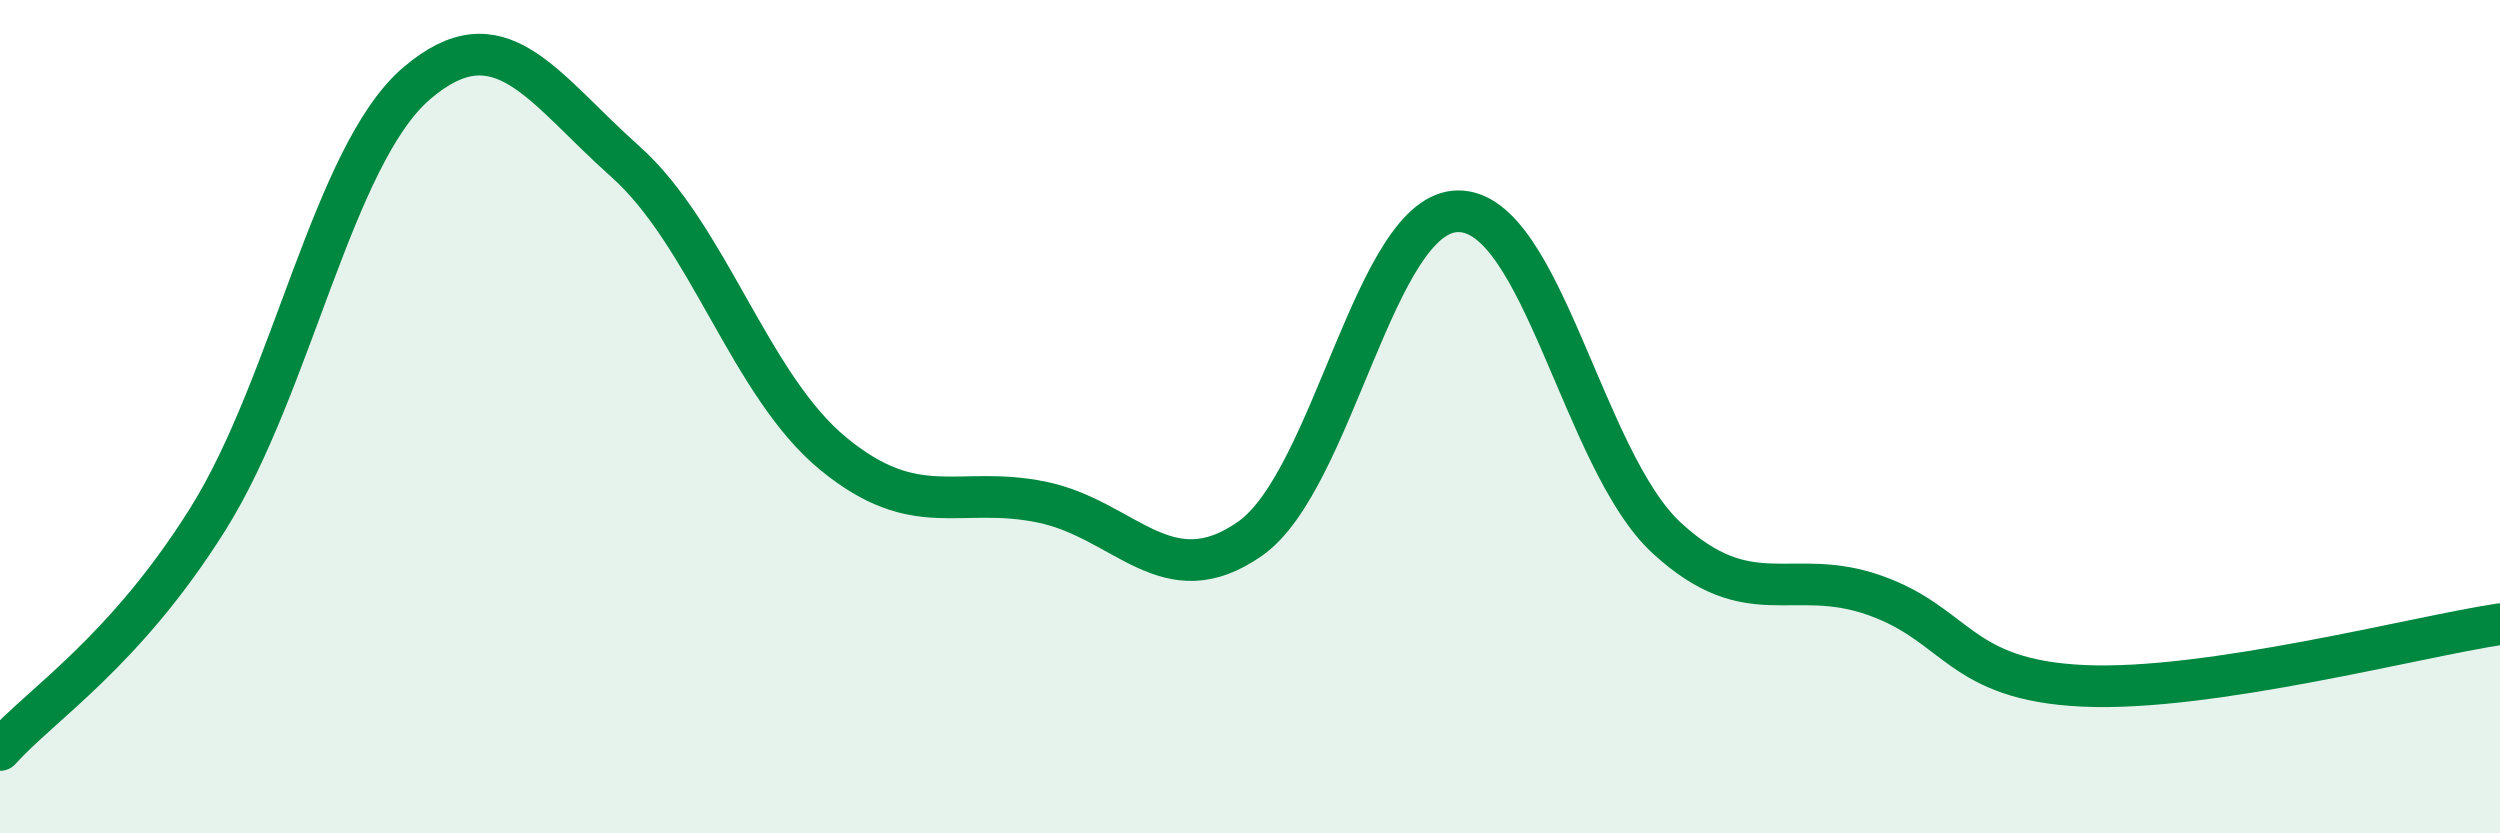
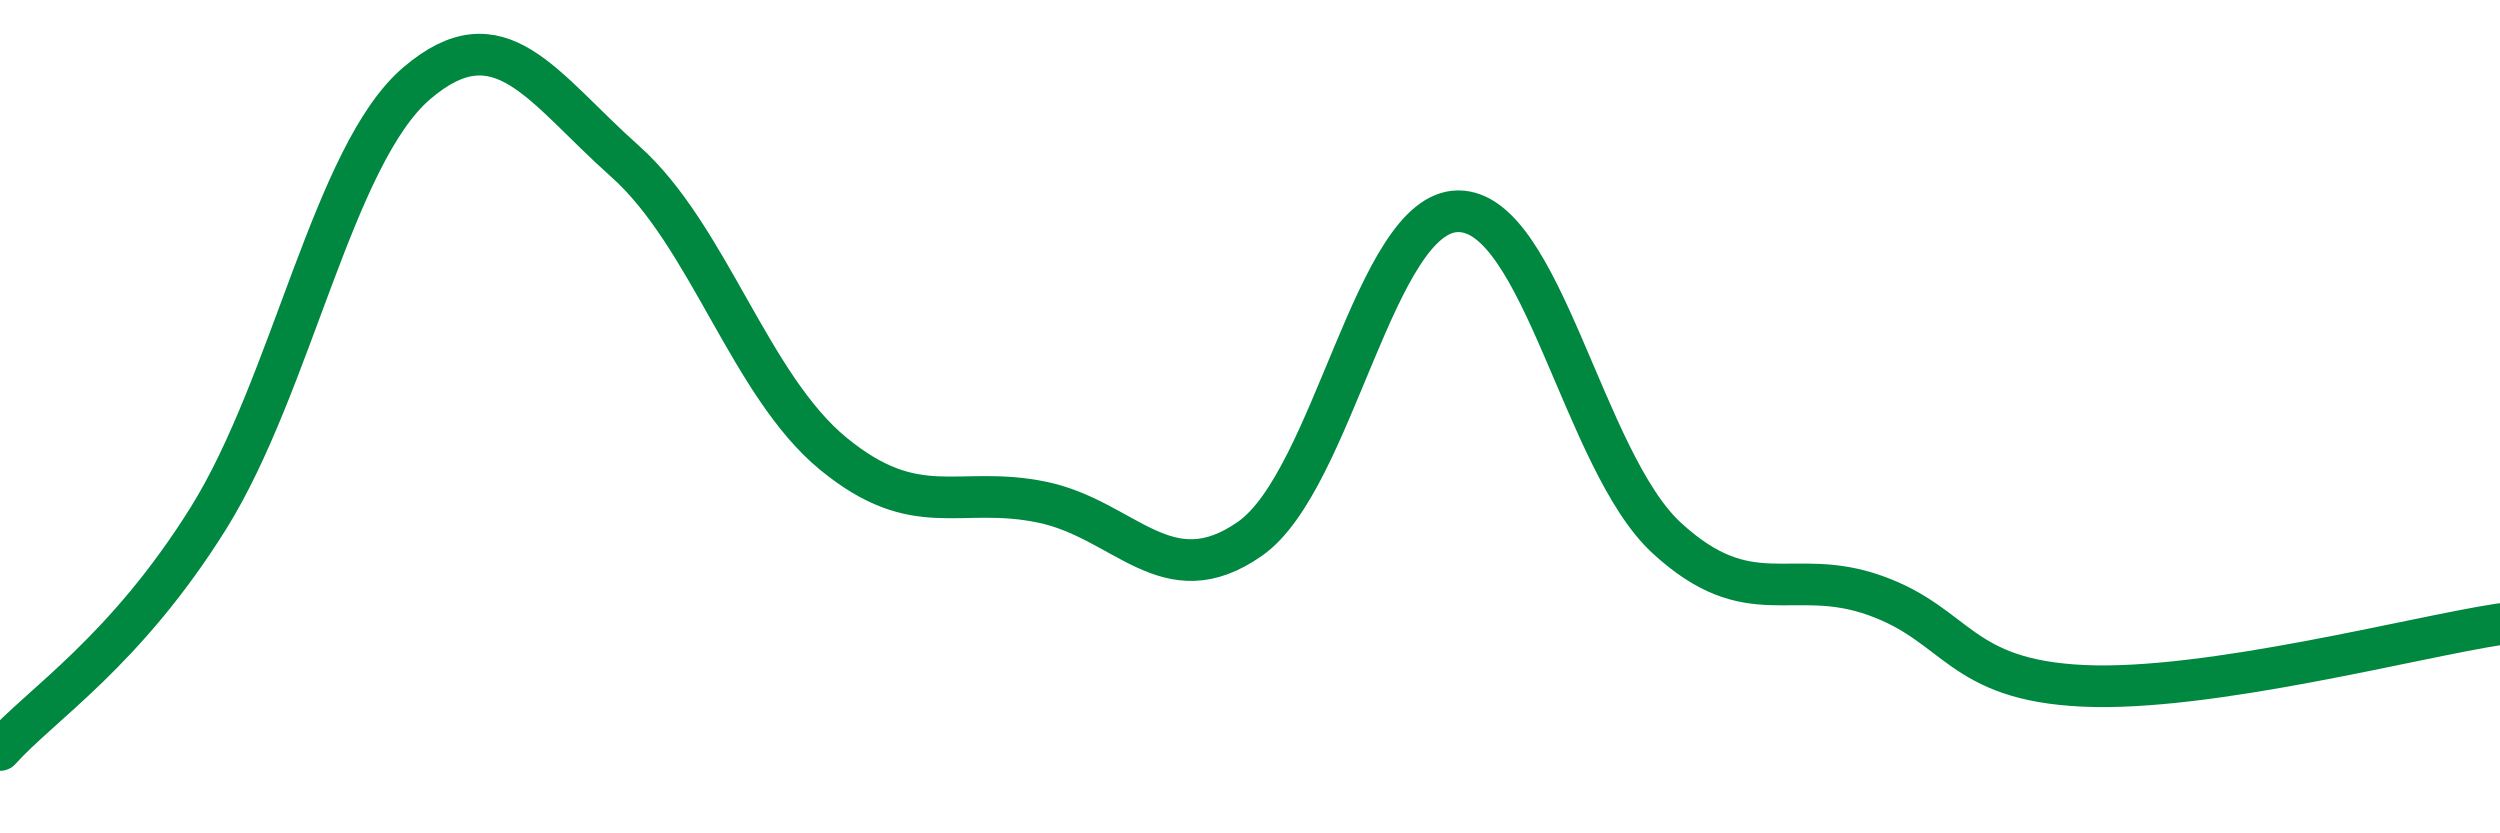
<svg xmlns="http://www.w3.org/2000/svg" width="60" height="20" viewBox="0 0 60 20">
-   <path d="M 0,18 C 1,16.89 3,15.64 5,12.44 C 7,9.24 8,3.71 10,2 C 12,0.29 13,2.09 15,3.87 C 17,5.65 18,9.25 20,10.89 C 22,12.53 23,11.64 25,12.05 C 27,12.46 28,14.33 30,12.93 C 32,11.53 33,5.07 35,5.07 C 37,5.07 38,11.07 40,12.91 C 42,14.75 43,13.58 45,14.29 C 47,15 47,16.32 50,16.46 C 53,16.6 58,15.28 60,14.98L60 20L0 20Z" fill="#008740" opacity="0.1" stroke-linecap="round" stroke-linejoin="round" />
  <path d="M 0,18 C 1,16.89 3,15.64 5,12.44 C 7,9.24 8,3.71 10,2 C 12,0.29 13,2.09 15,3.87 C 17,5.65 18,9.25 20,10.89 C 22,12.53 23,11.64 25,12.05 C 27,12.46 28,14.33 30,12.93 C 32,11.53 33,5.07 35,5.07 C 37,5.07 38,11.07 40,12.91 C 42,14.75 43,13.58 45,14.29 C 47,15 47,16.32 50,16.46 C 53,16.6 58,15.28 60,14.98" stroke="#008740" stroke-width="1" fill="none" stroke-linecap="round" stroke-linejoin="round" />
</svg>